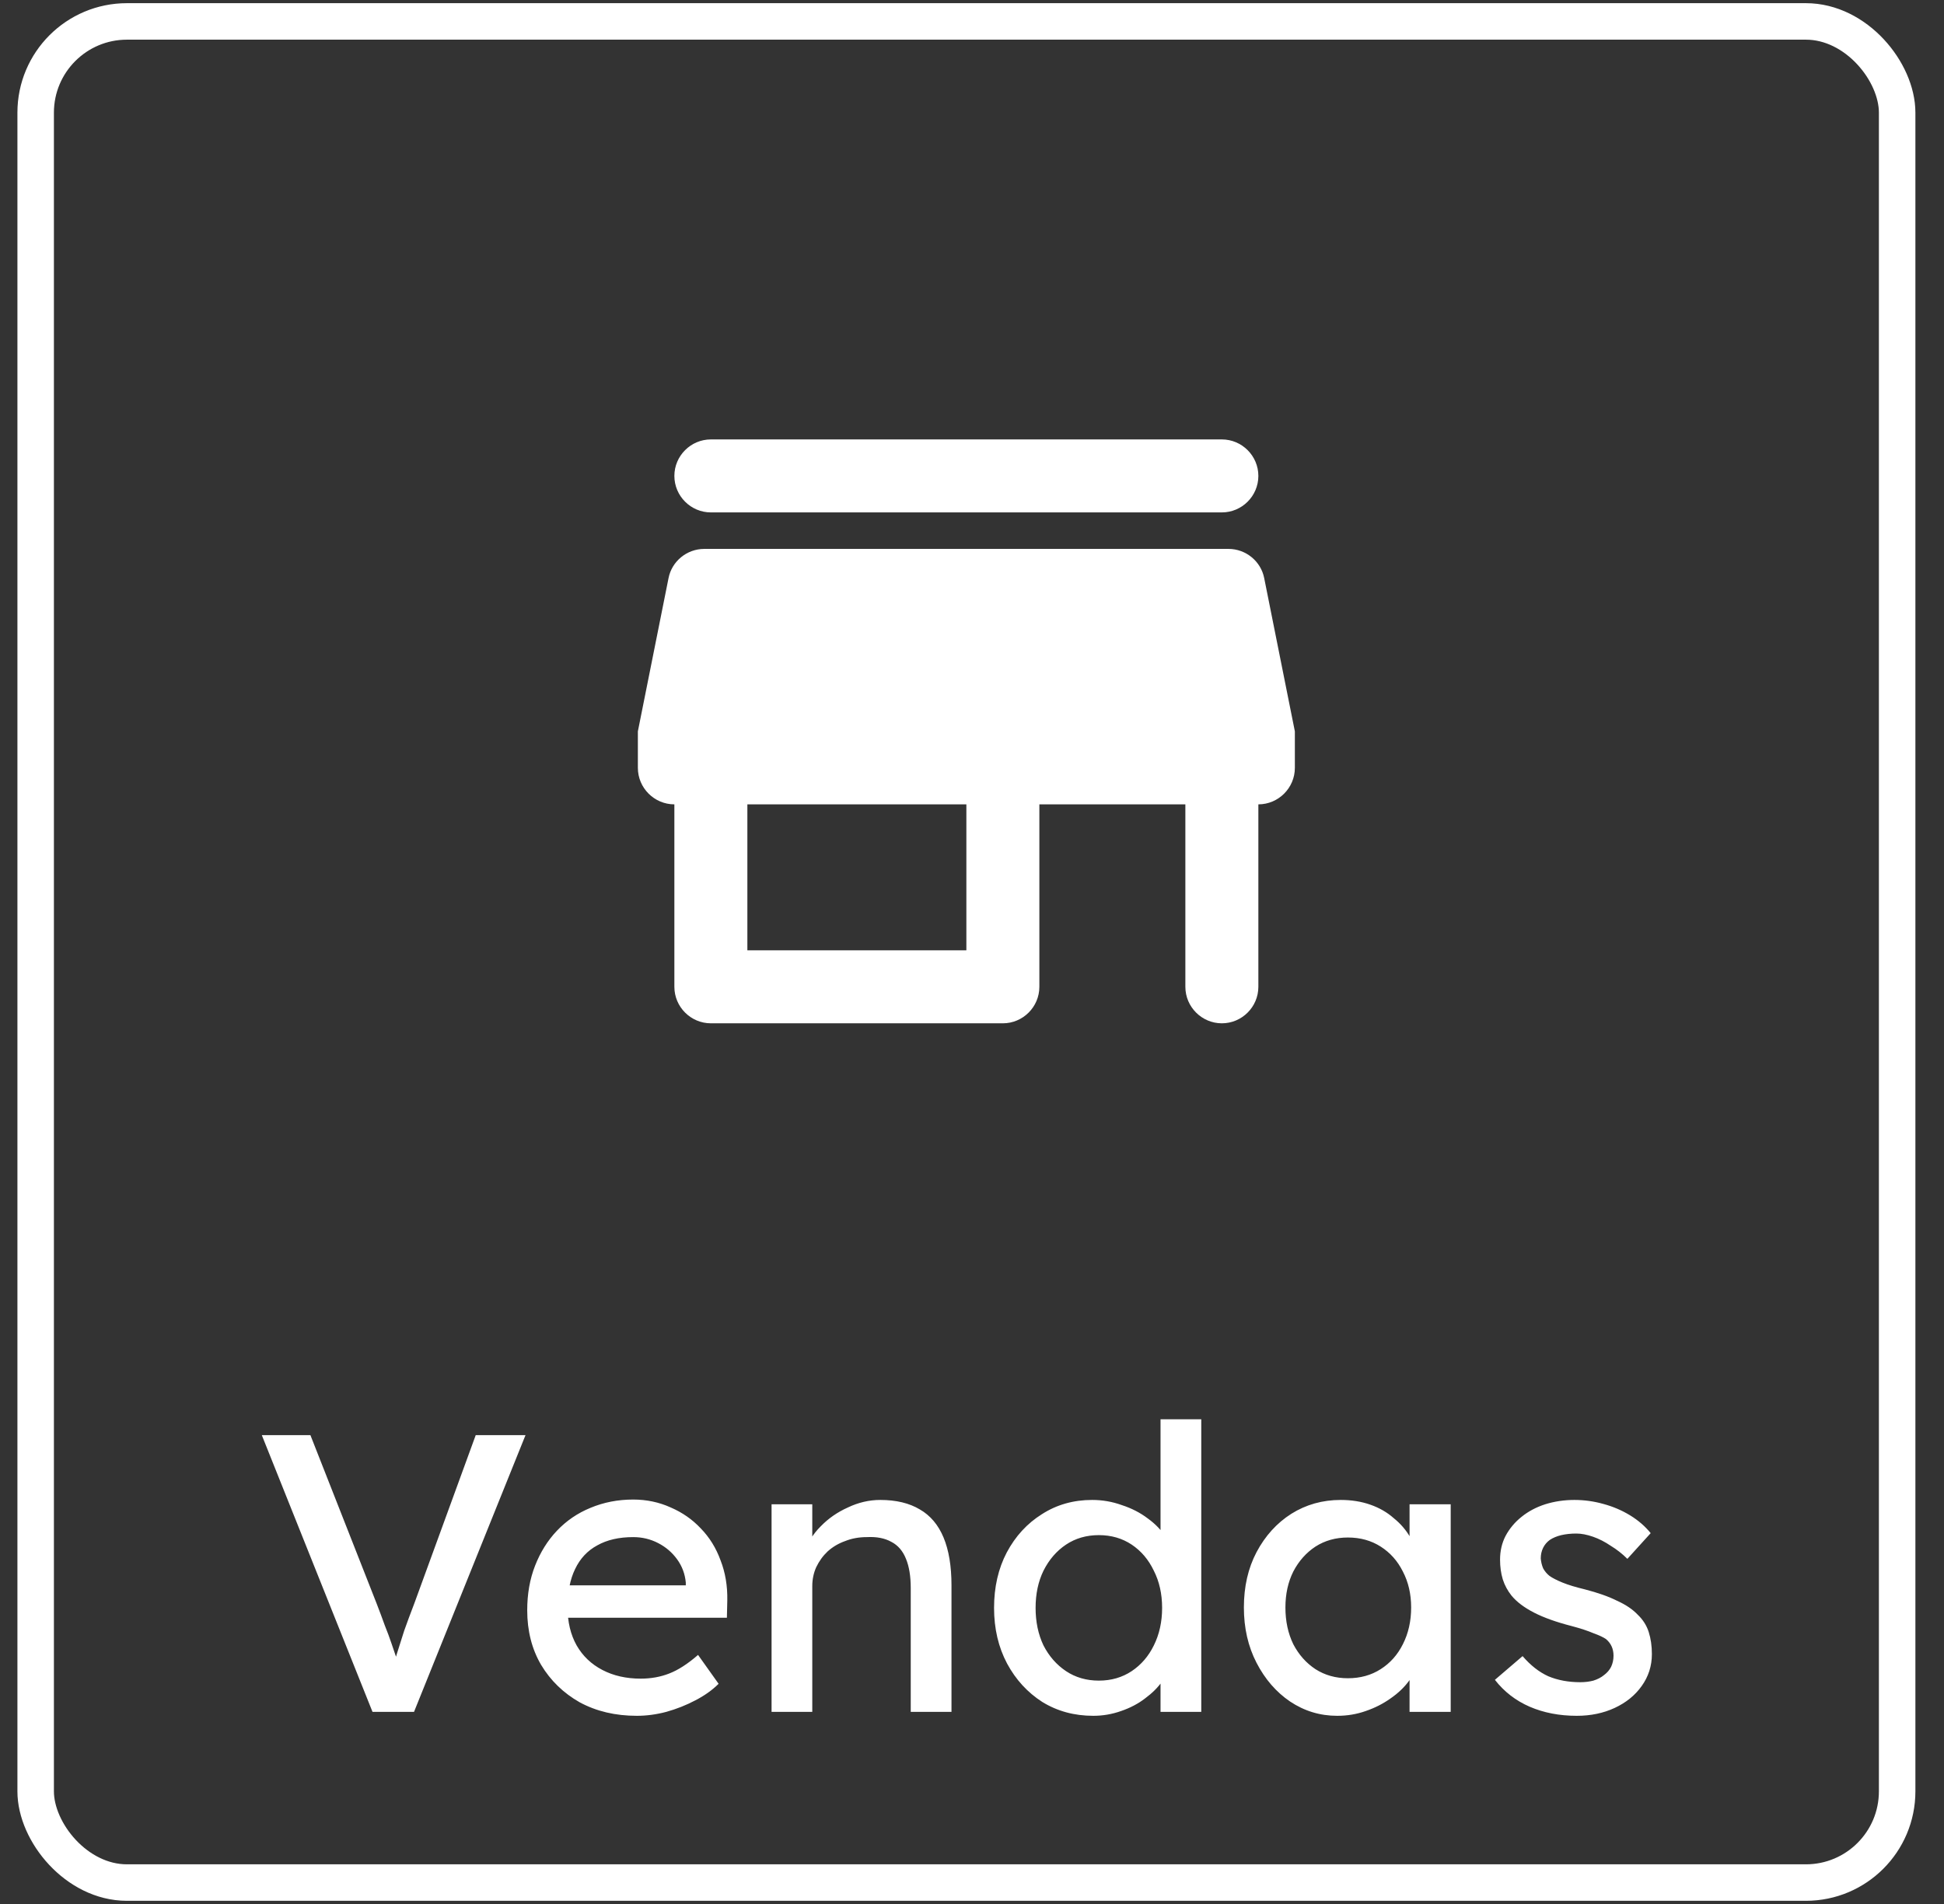
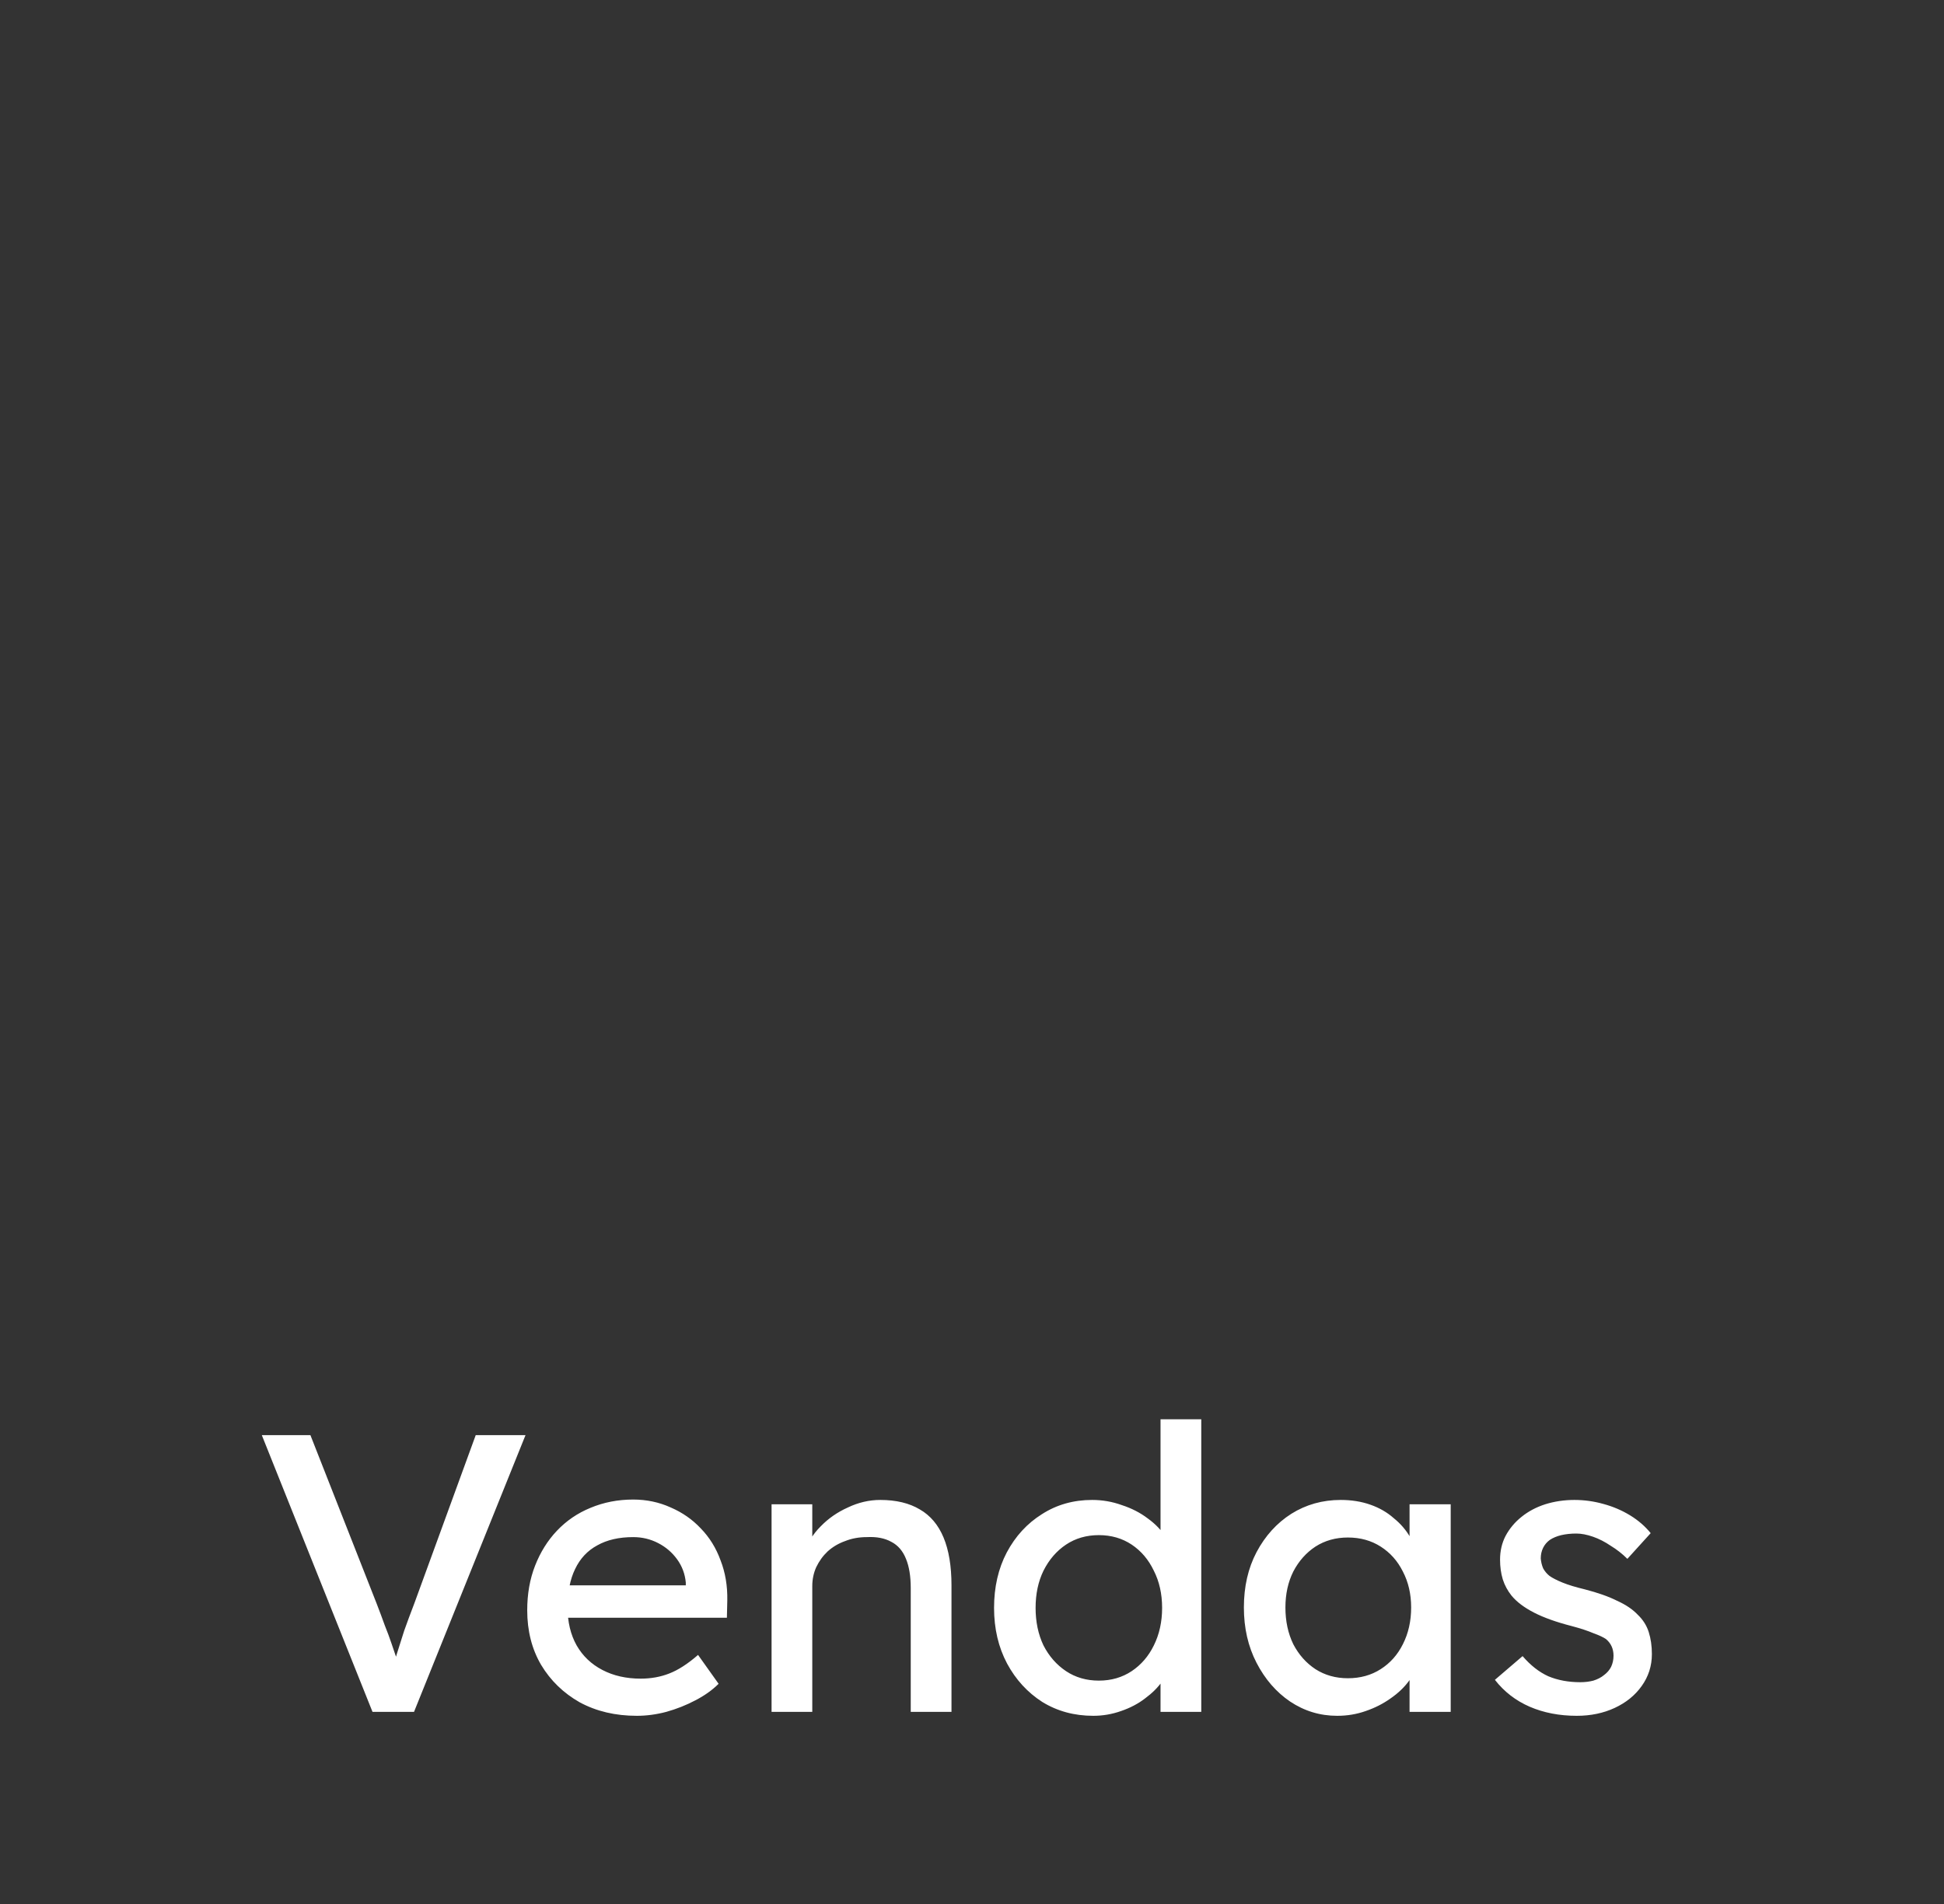
<svg xmlns="http://www.w3.org/2000/svg" width="49" height="48" viewBox="0 0 49 48" fill="none">
  <rect x="0" y="0" width="49" height="48" fill="#333333" stroke="none" />
-   <rect x="0.899" y="0.54" width="46.92" height="46.92" rx="2.3" stroke="#FFFFFF" stroke-width="0.92" />
-   <path d="M31.865 14.574C31.782 14.151 31.405 13.838 30.964 13.838H17.753C17.311 13.838 16.934 14.151 16.851 14.574L16.078 18.438V19.358C16.078 19.864 16.492 20.278 16.998 20.278V24.878C16.998 25.384 17.412 25.798 17.918 25.798H25.278C25.784 25.798 26.198 25.384 26.198 24.878V20.278H29.878V24.878C29.878 25.384 30.292 25.798 30.798 25.798C31.304 25.798 31.718 25.384 31.718 24.878V20.278C32.224 20.278 32.638 19.864 32.638 19.358V18.438L31.865 14.574ZM24.358 23.958H18.838V20.278H24.358V23.958ZM17.918 12.918H30.798C31.304 12.918 31.718 12.504 31.718 11.998C31.718 11.492 31.304 11.078 30.798 11.078H17.918C17.412 11.078 16.998 11.492 16.998 11.998C16.998 12.504 17.412 12.918 17.918 12.918Z" fill="#FFFFFF" />
  <path d="M9.389 43.156L6.599 36.18H7.824L9.489 40.415C9.569 40.621 9.638 40.807 9.698 40.974C9.765 41.14 9.821 41.292 9.868 41.432C9.914 41.565 9.957 41.691 9.997 41.811C10.037 41.93 10.077 42.05 10.117 42.169L9.858 42.179C9.904 42.02 9.954 41.854 10.007 41.681C10.06 41.508 10.12 41.319 10.187 41.113C10.26 40.907 10.346 40.675 10.446 40.415L11.991 36.18H13.246L10.436 43.156H9.389ZM16.05 43.256C15.511 43.256 15.033 43.143 14.614 42.917C14.203 42.684 13.877 42.369 13.638 41.97C13.405 41.572 13.289 41.113 13.289 40.595C13.289 40.183 13.355 39.807 13.488 39.469C13.621 39.13 13.804 38.837 14.036 38.592C14.276 38.339 14.558 38.146 14.884 38.013C15.216 37.874 15.575 37.804 15.96 37.804C16.299 37.804 16.614 37.871 16.907 38.004C17.199 38.13 17.452 38.306 17.664 38.532C17.884 38.758 18.05 39.027 18.163 39.339C18.282 39.645 18.339 39.98 18.332 40.346L18.322 40.784H14.046L13.817 39.967H17.435L17.286 40.136V39.897C17.266 39.678 17.192 39.482 17.066 39.309C16.94 39.136 16.781 39 16.588 38.901C16.395 38.801 16.186 38.751 15.96 38.751C15.601 38.751 15.299 38.821 15.053 38.96C14.807 39.093 14.621 39.292 14.495 39.558C14.369 39.817 14.306 40.14 14.306 40.525C14.306 40.891 14.382 41.209 14.535 41.482C14.688 41.748 14.903 41.954 15.183 42.1C15.462 42.246 15.784 42.319 16.149 42.319C16.409 42.319 16.648 42.276 16.867 42.19C17.093 42.103 17.335 41.947 17.595 41.721L18.113 42.449C17.953 42.608 17.757 42.748 17.525 42.867C17.299 42.987 17.056 43.083 16.797 43.156C16.545 43.223 16.296 43.256 16.05 43.256ZM19.448 43.156V37.924H20.474V39L20.295 39.12C20.361 38.887 20.491 38.675 20.684 38.482C20.876 38.283 21.105 38.123 21.371 38.004C21.637 37.877 21.91 37.814 22.189 37.814C22.587 37.814 22.919 37.894 23.185 38.053C23.451 38.206 23.65 38.442 23.783 38.761C23.916 39.08 23.983 39.482 23.983 39.967V43.156H22.956V40.037C22.956 39.738 22.916 39.492 22.836 39.299C22.757 39.1 22.634 38.957 22.468 38.871C22.302 38.778 22.096 38.738 21.85 38.751C21.65 38.751 21.468 38.784 21.302 38.851C21.135 38.91 20.989 38.997 20.863 39.11C20.743 39.223 20.647 39.356 20.574 39.508C20.508 39.655 20.474 39.814 20.474 39.987V43.156H19.966C19.88 43.156 19.793 43.156 19.707 43.156C19.62 43.156 19.534 43.156 19.448 43.156ZM27.558 43.256C27.079 43.256 26.651 43.14 26.272 42.907C25.9 42.668 25.604 42.346 25.385 41.94C25.166 41.528 25.056 41.06 25.056 40.535C25.056 40.01 25.163 39.545 25.375 39.14C25.594 38.728 25.89 38.406 26.262 38.173C26.634 37.934 27.056 37.814 27.528 37.814C27.787 37.814 28.036 37.857 28.276 37.944C28.521 38.023 28.741 38.136 28.933 38.282C29.126 38.422 29.275 38.578 29.382 38.751C29.495 38.917 29.551 39.087 29.551 39.259L29.252 39.279V35.781H30.279V43.156H29.252V41.91H29.451C29.451 42.07 29.398 42.229 29.292 42.389C29.186 42.542 29.043 42.684 28.863 42.817C28.691 42.95 28.488 43.057 28.256 43.136C28.03 43.216 27.797 43.256 27.558 43.256ZM27.697 42.369C28.01 42.369 28.285 42.289 28.525 42.13C28.764 41.97 28.95 41.754 29.083 41.482C29.222 41.203 29.292 40.887 29.292 40.535C29.292 40.183 29.222 39.871 29.083 39.598C28.95 39.319 28.764 39.1 28.525 38.94C28.285 38.781 28.01 38.701 27.697 38.701C27.385 38.701 27.109 38.781 26.87 38.94C26.631 39.1 26.442 39.319 26.302 39.598C26.169 39.871 26.103 40.183 26.103 40.535C26.103 40.887 26.169 41.203 26.302 41.482C26.442 41.754 26.631 41.97 26.87 42.13C27.109 42.289 27.385 42.369 27.697 42.369ZM33.705 43.256C33.273 43.256 32.878 43.136 32.519 42.897C32.167 42.658 31.885 42.332 31.672 41.92C31.459 41.508 31.353 41.043 31.353 40.525C31.353 40 31.459 39.535 31.672 39.13C31.891 38.718 32.184 38.395 32.549 38.163C32.921 37.93 33.336 37.814 33.795 37.814C34.067 37.814 34.316 37.854 34.542 37.934C34.768 38.013 34.964 38.126 35.13 38.273C35.303 38.412 35.443 38.575 35.549 38.761C35.662 38.947 35.732 39.146 35.758 39.359L35.529 39.279V37.924H36.566V43.156H35.529V41.91L35.768 41.841C35.728 42.02 35.645 42.196 35.519 42.369C35.4 42.535 35.243 42.684 35.051 42.817C34.865 42.95 34.655 43.057 34.423 43.136C34.197 43.216 33.958 43.256 33.705 43.256ZM33.974 42.309C34.287 42.309 34.562 42.233 34.801 42.08C35.041 41.927 35.227 41.718 35.36 41.452C35.499 41.179 35.569 40.871 35.569 40.525C35.569 40.186 35.499 39.884 35.36 39.618C35.227 39.352 35.041 39.143 34.801 38.99C34.562 38.837 34.287 38.761 33.974 38.761C33.669 38.761 33.396 38.837 33.157 38.99C32.925 39.143 32.738 39.352 32.599 39.618C32.466 39.884 32.4 40.186 32.4 40.525C32.4 40.871 32.466 41.179 32.599 41.452C32.738 41.718 32.925 41.927 33.157 42.08C33.396 42.233 33.669 42.309 33.974 42.309ZM39.743 43.256C39.305 43.256 38.909 43.179 38.557 43.027C38.205 42.874 37.913 42.648 37.68 42.349L38.378 41.751C38.577 41.983 38.793 42.153 39.026 42.259C39.265 42.359 39.534 42.409 39.833 42.409C39.952 42.409 40.062 42.395 40.162 42.369C40.268 42.336 40.358 42.289 40.431 42.229C40.511 42.169 40.57 42.1 40.61 42.02C40.65 41.934 40.67 41.841 40.67 41.741C40.67 41.568 40.607 41.429 40.481 41.322C40.414 41.276 40.308 41.226 40.162 41.173C40.022 41.113 39.84 41.053 39.614 40.993C39.228 40.894 38.913 40.781 38.667 40.655C38.421 40.528 38.231 40.386 38.099 40.226C37.999 40.1 37.926 39.964 37.879 39.817C37.833 39.665 37.81 39.498 37.81 39.319C37.81 39.1 37.856 38.901 37.949 38.721C38.049 38.535 38.182 38.376 38.348 38.243C38.52 38.103 38.72 37.997 38.946 37.924C39.178 37.851 39.424 37.814 39.683 37.814C39.929 37.814 40.172 37.847 40.411 37.914C40.657 37.98 40.883 38.077 41.089 38.203C41.295 38.329 41.467 38.479 41.607 38.651L41.019 39.299C40.893 39.173 40.753 39.063 40.6 38.97C40.454 38.871 40.305 38.794 40.152 38.741C39.999 38.688 39.859 38.661 39.733 38.661C39.594 38.661 39.467 38.675 39.354 38.701C39.242 38.728 39.145 38.768 39.065 38.821C38.992 38.874 38.936 38.94 38.896 39.02C38.856 39.1 38.836 39.19 38.836 39.289C38.843 39.376 38.863 39.459 38.896 39.538C38.936 39.611 38.989 39.675 39.055 39.728C39.129 39.781 39.238 39.837 39.384 39.897C39.531 39.957 39.717 40.013 39.942 40.067C40.275 40.153 40.547 40.249 40.76 40.356C40.979 40.455 41.152 40.572 41.278 40.705C41.411 40.831 41.504 40.977 41.557 41.143C41.61 41.309 41.637 41.495 41.637 41.701C41.637 42 41.55 42.269 41.378 42.508C41.212 42.741 40.986 42.924 40.7 43.057C40.414 43.19 40.095 43.256 39.743 43.256Z" fill="#FFFFFF" />
</svg>